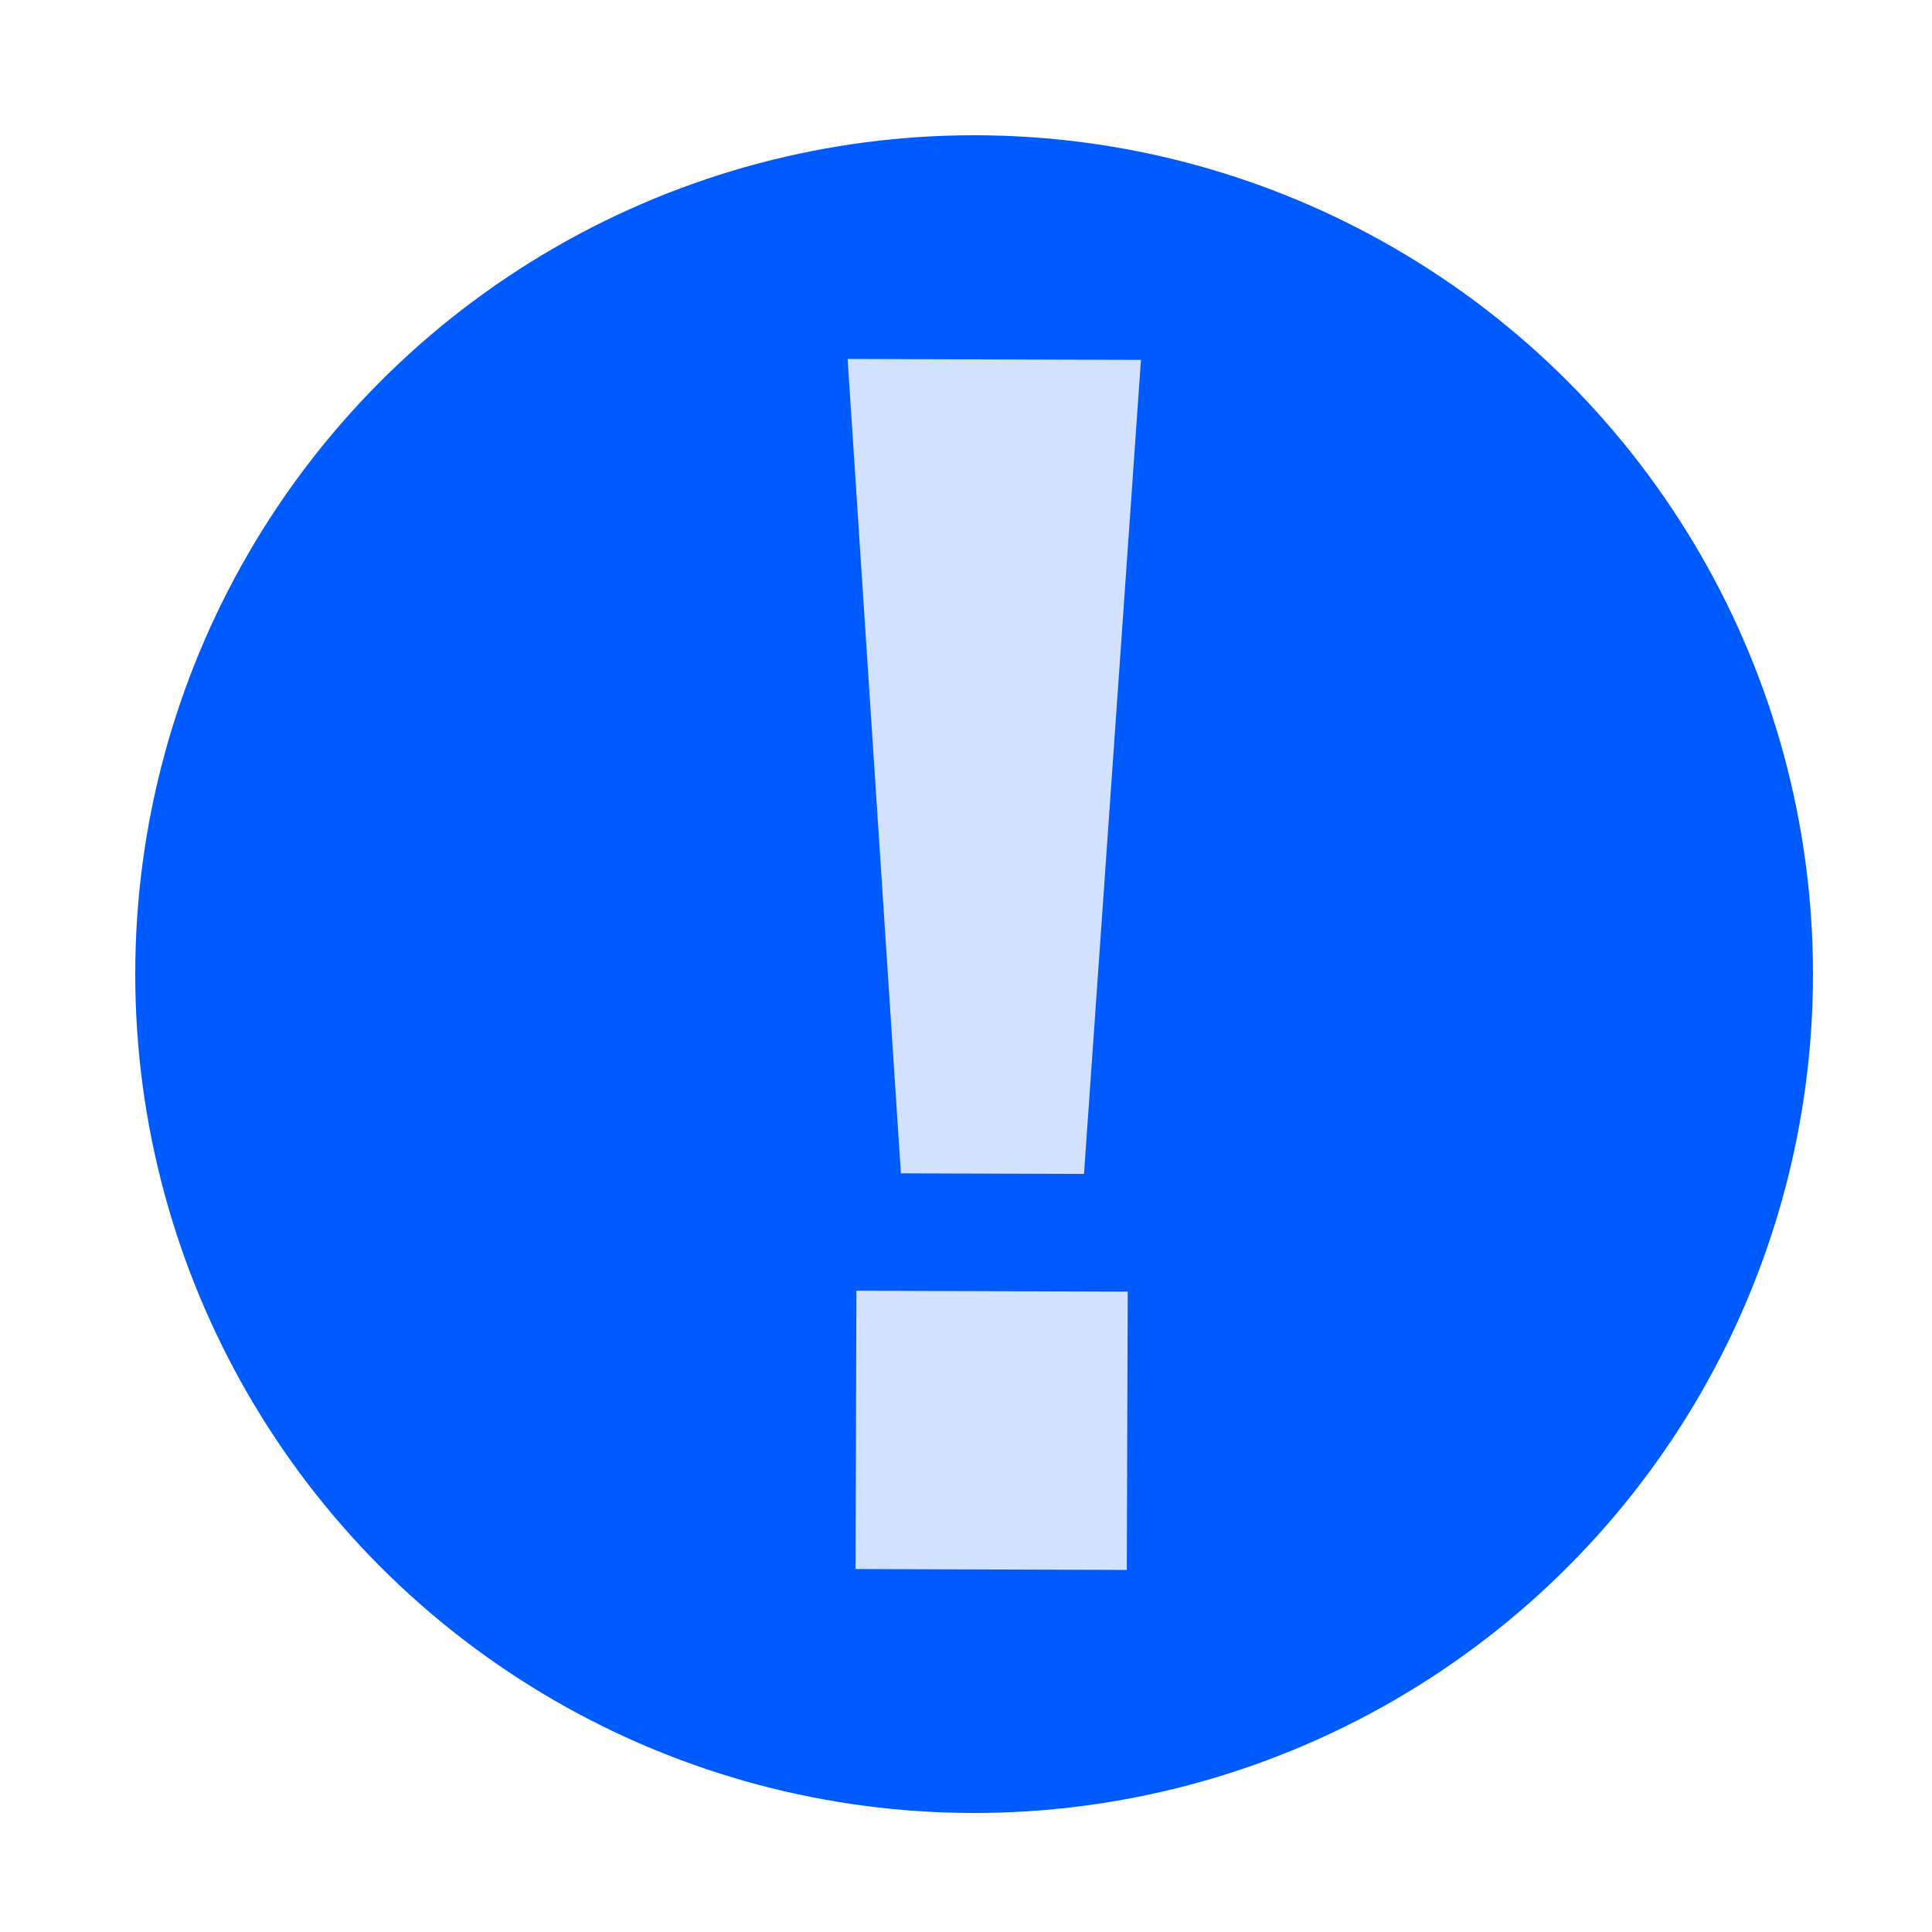
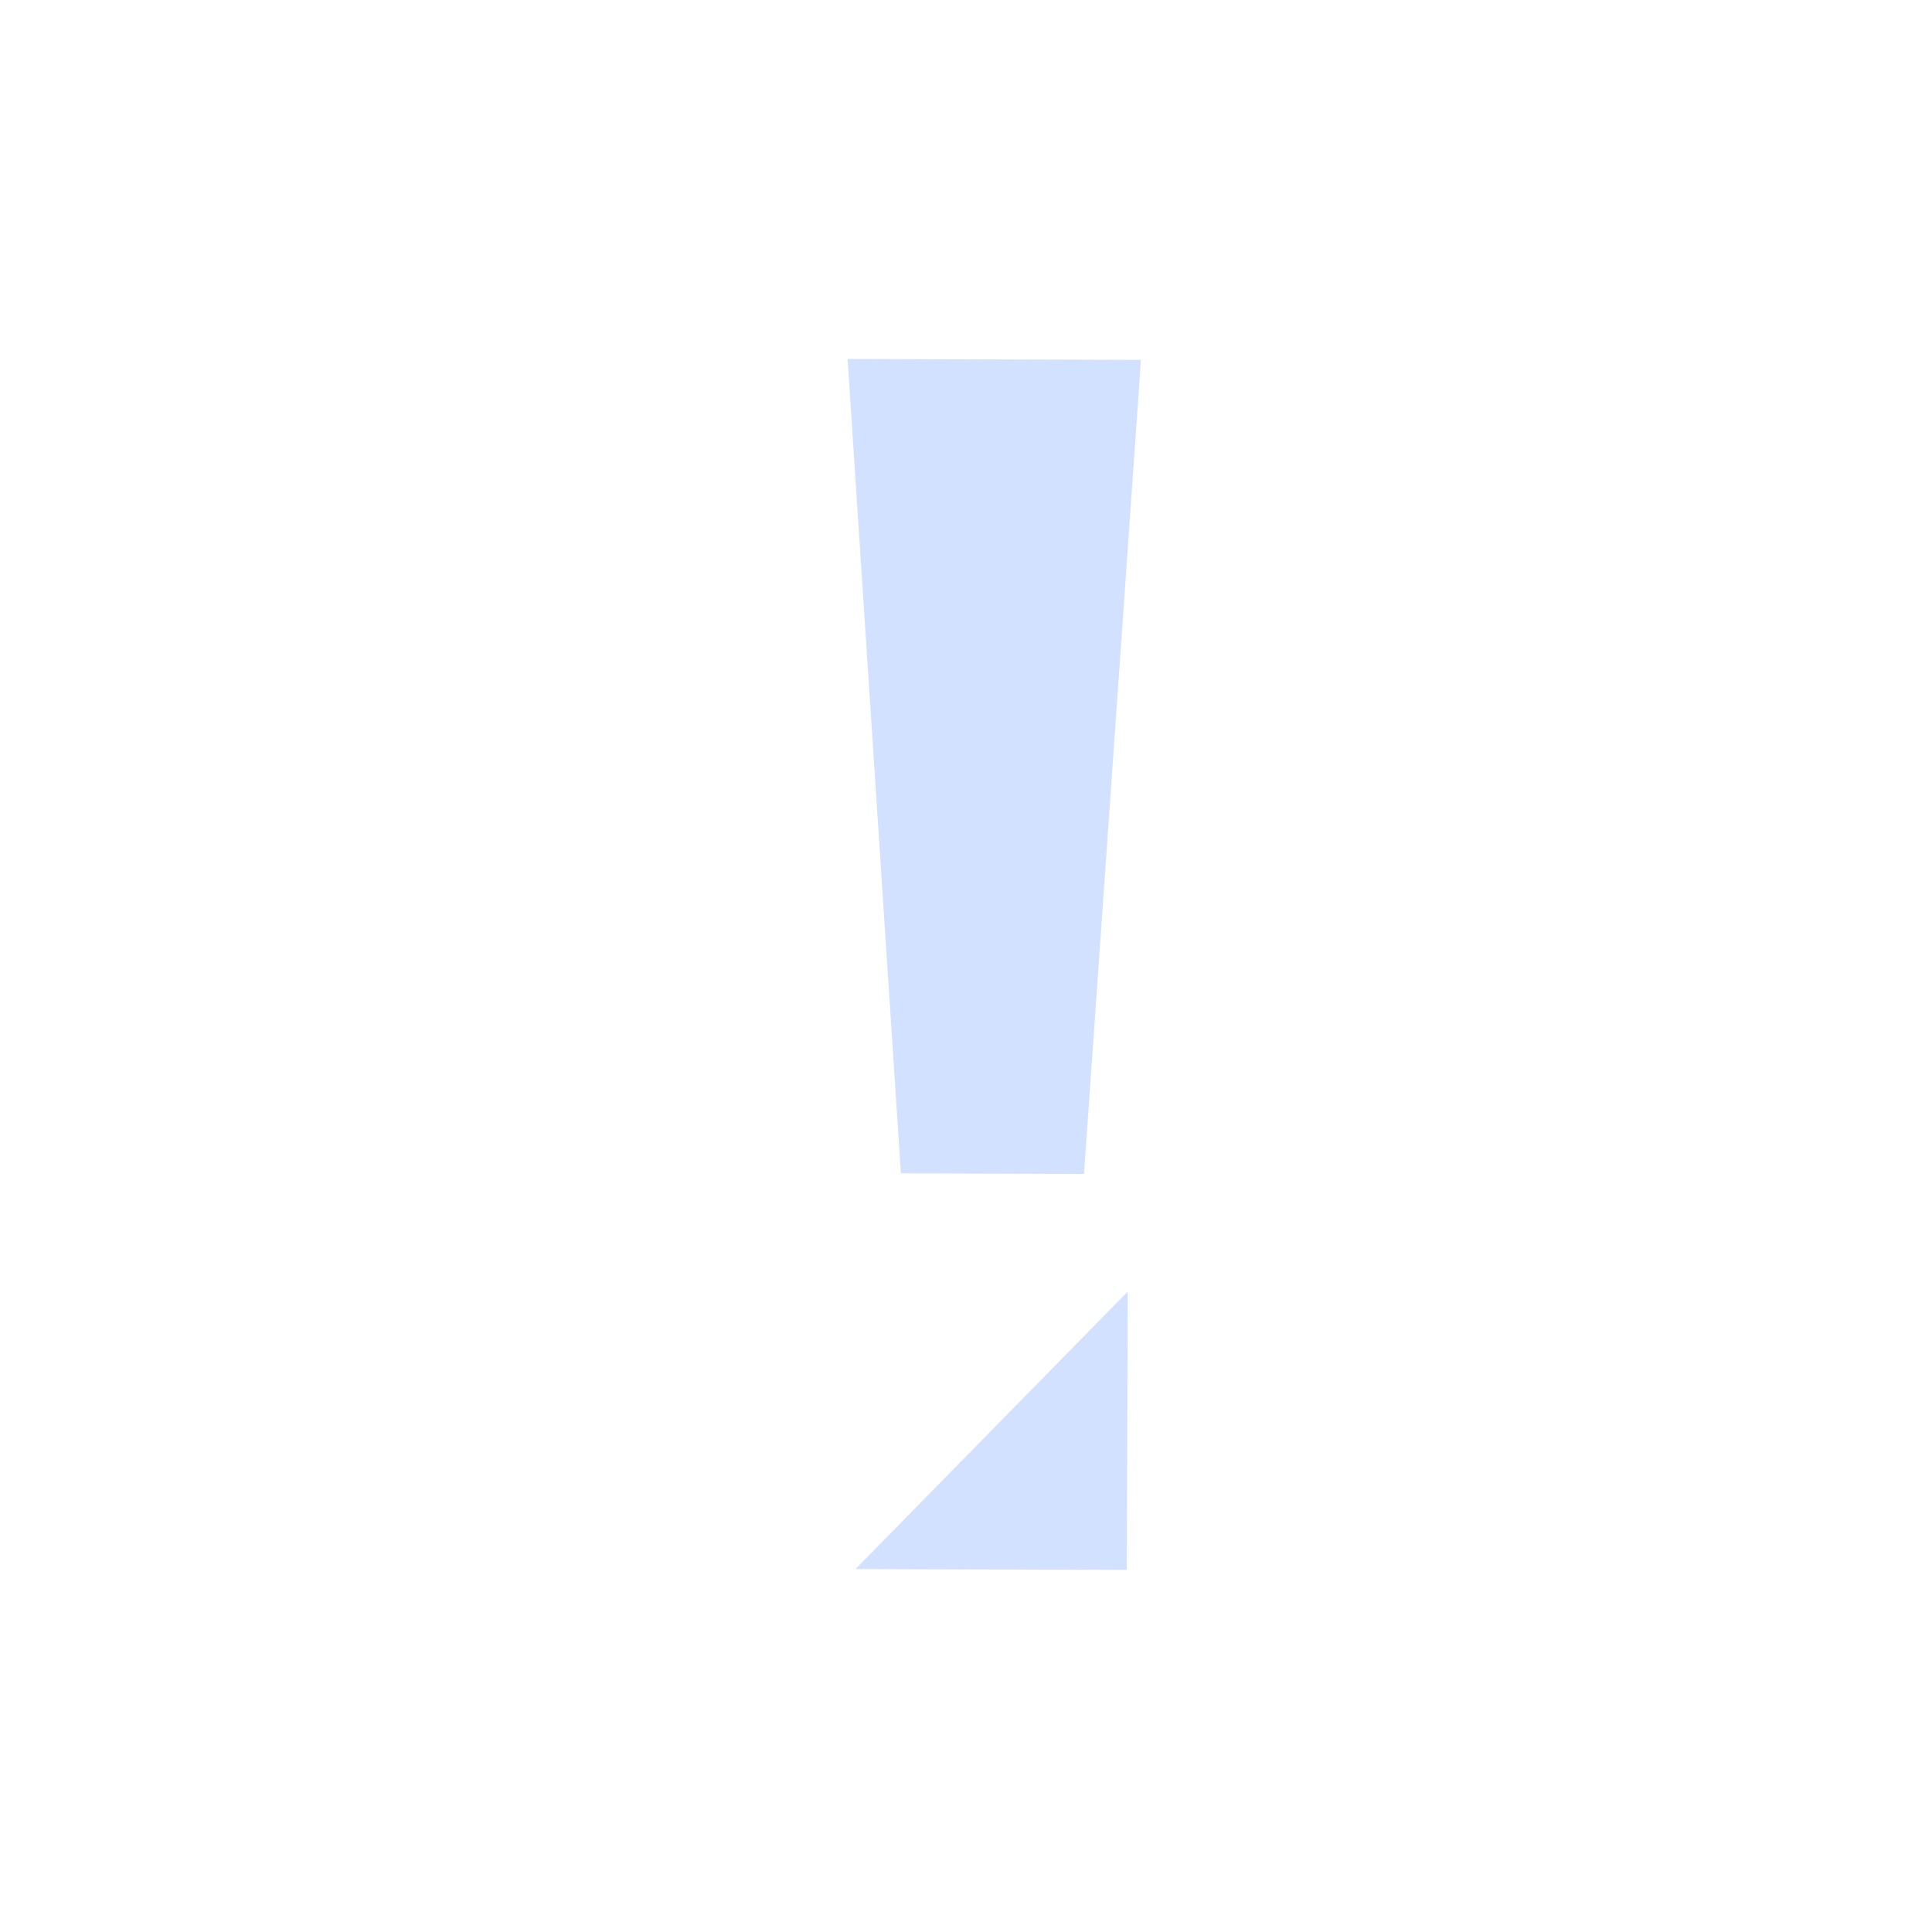
<svg xmlns="http://www.w3.org/2000/svg" width="100" height="100" viewBox="0 0 100 100" fill="none">
-   <circle cx="50.42" cy="50.42" r="43.42" fill="#005BFF" />
-   <path d="M46.63 60.731L43.872 18.579L59.056 18.628L56.108 60.762L46.63 60.731ZM58.37 66.854L58.323 81.259L44.281 81.213L44.328 66.808L58.37 66.854Z" fill="#D1E1FF" />
+   <path d="M46.63 60.731L43.872 18.579L59.056 18.628L56.108 60.762L46.63 60.731ZM58.37 66.854L58.323 81.259L44.281 81.213L58.37 66.854Z" fill="#D1E1FF" />
</svg>